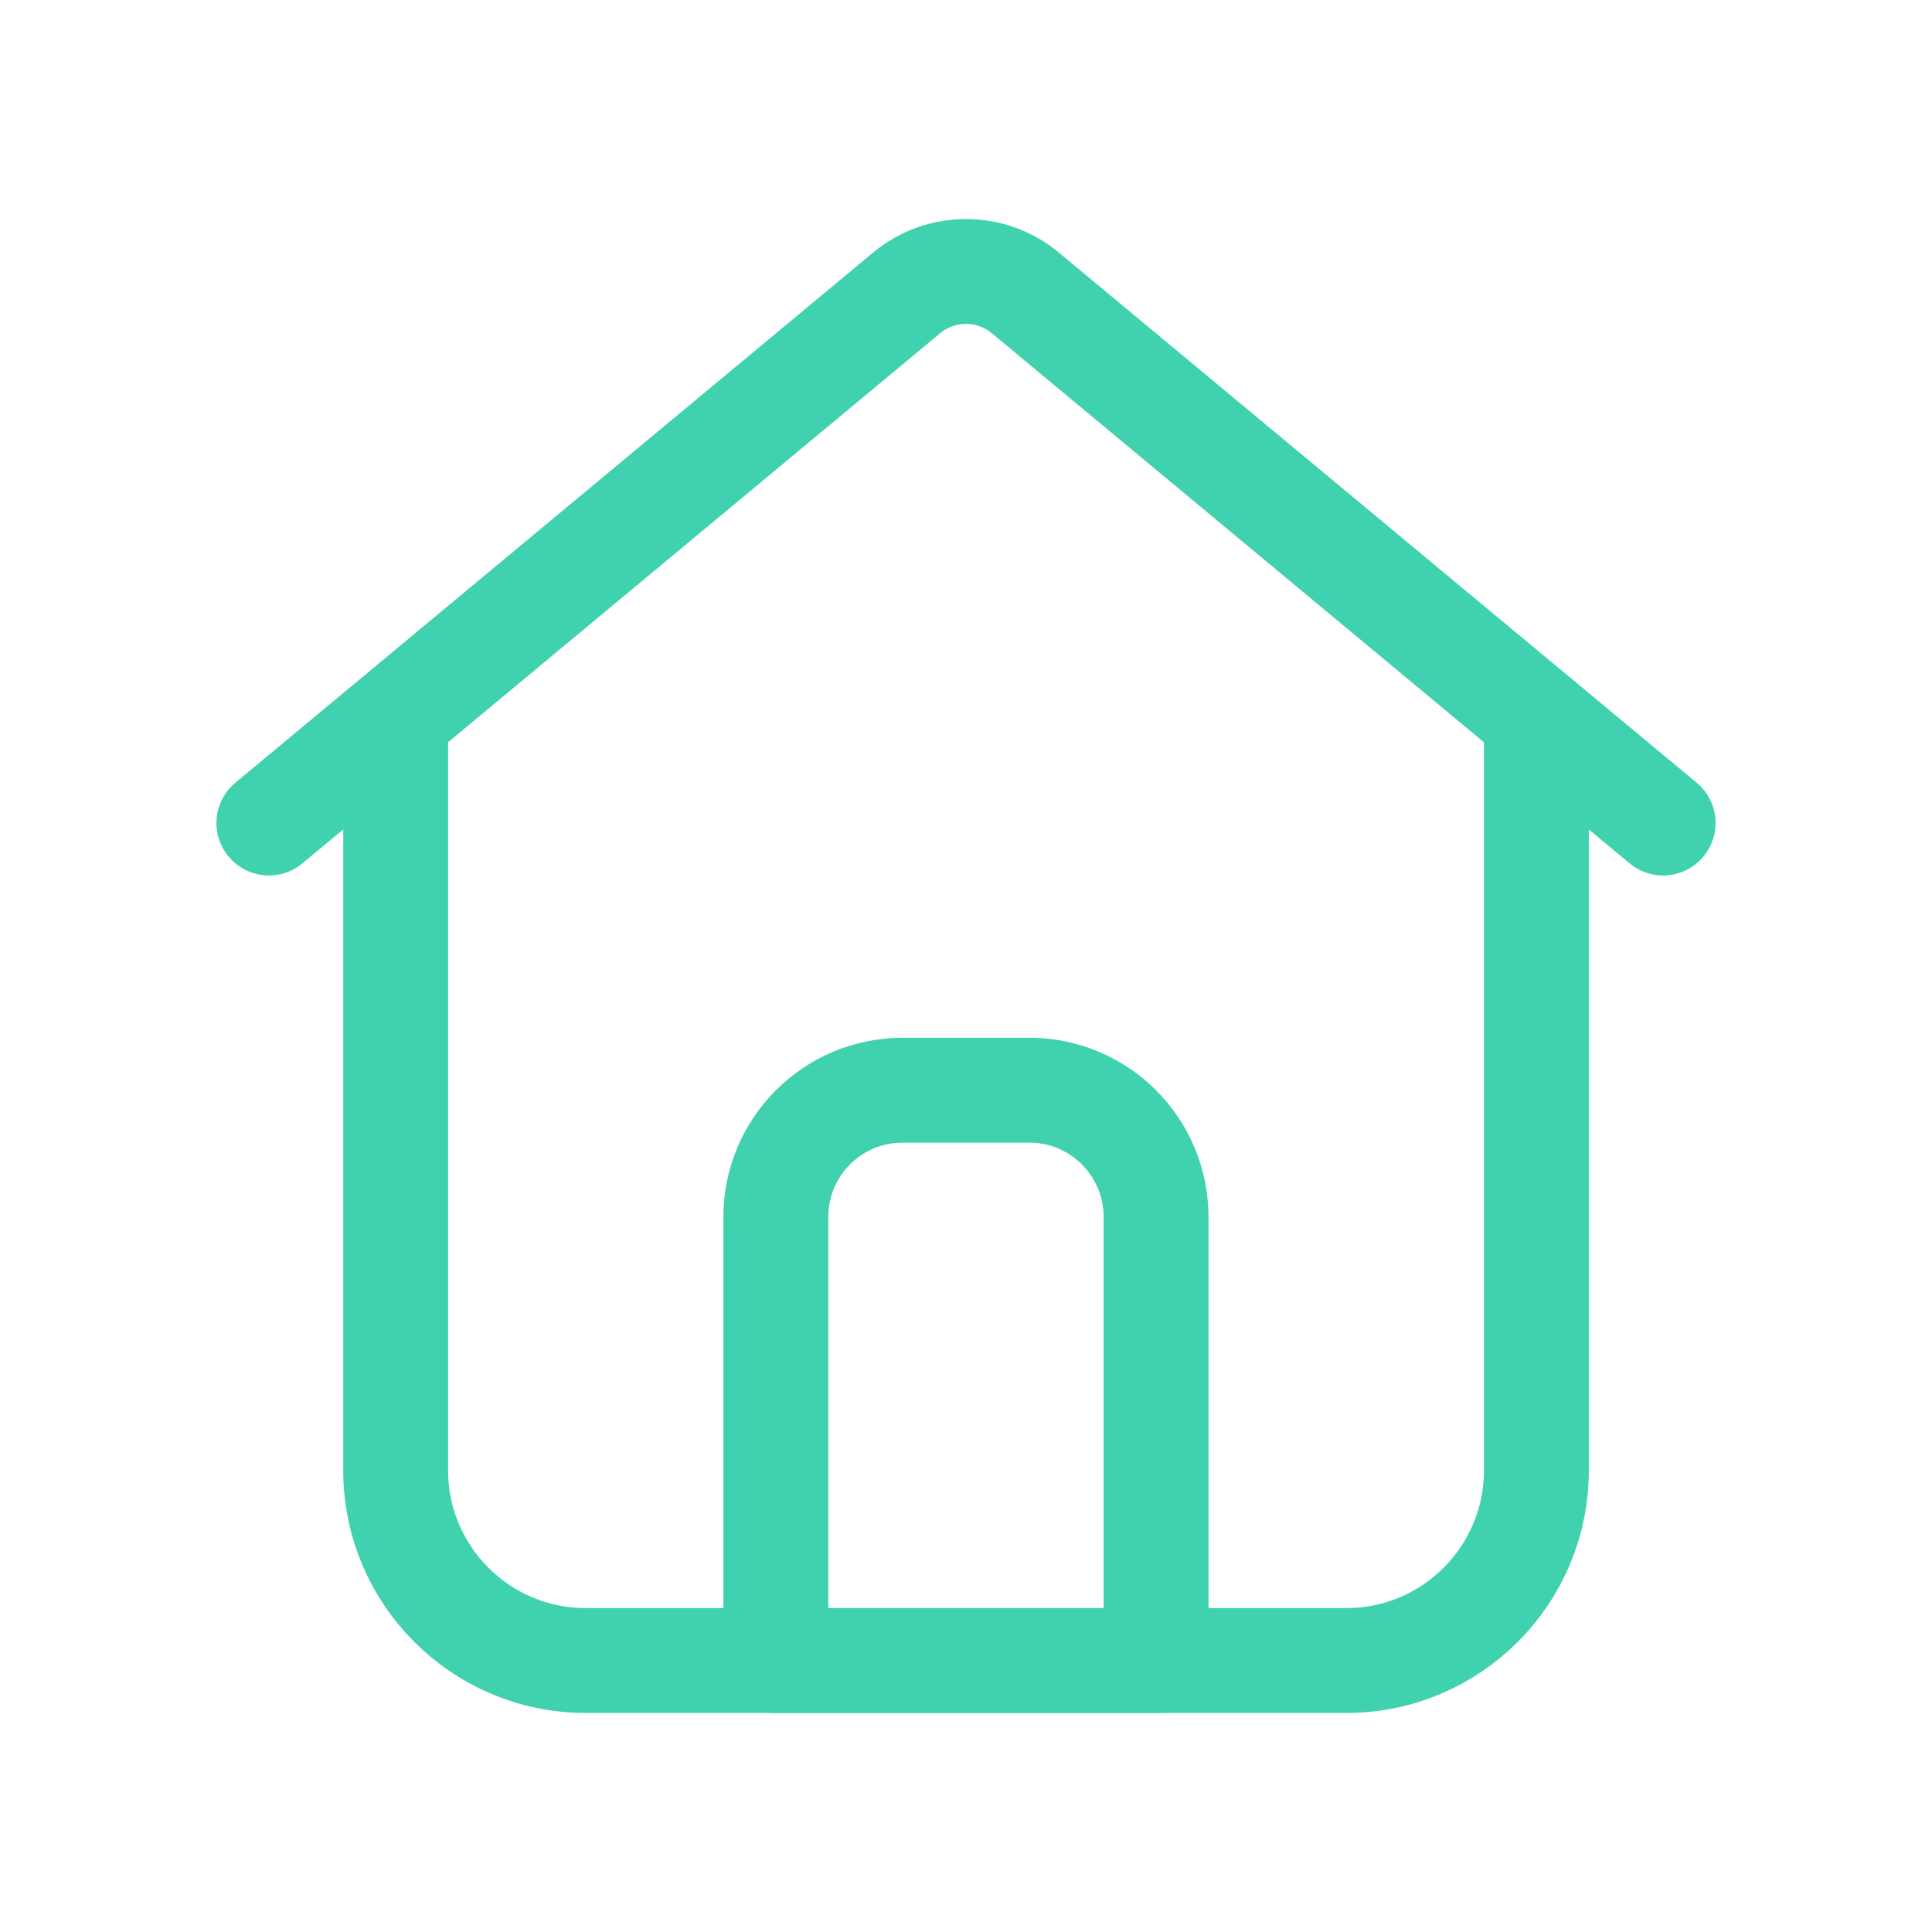
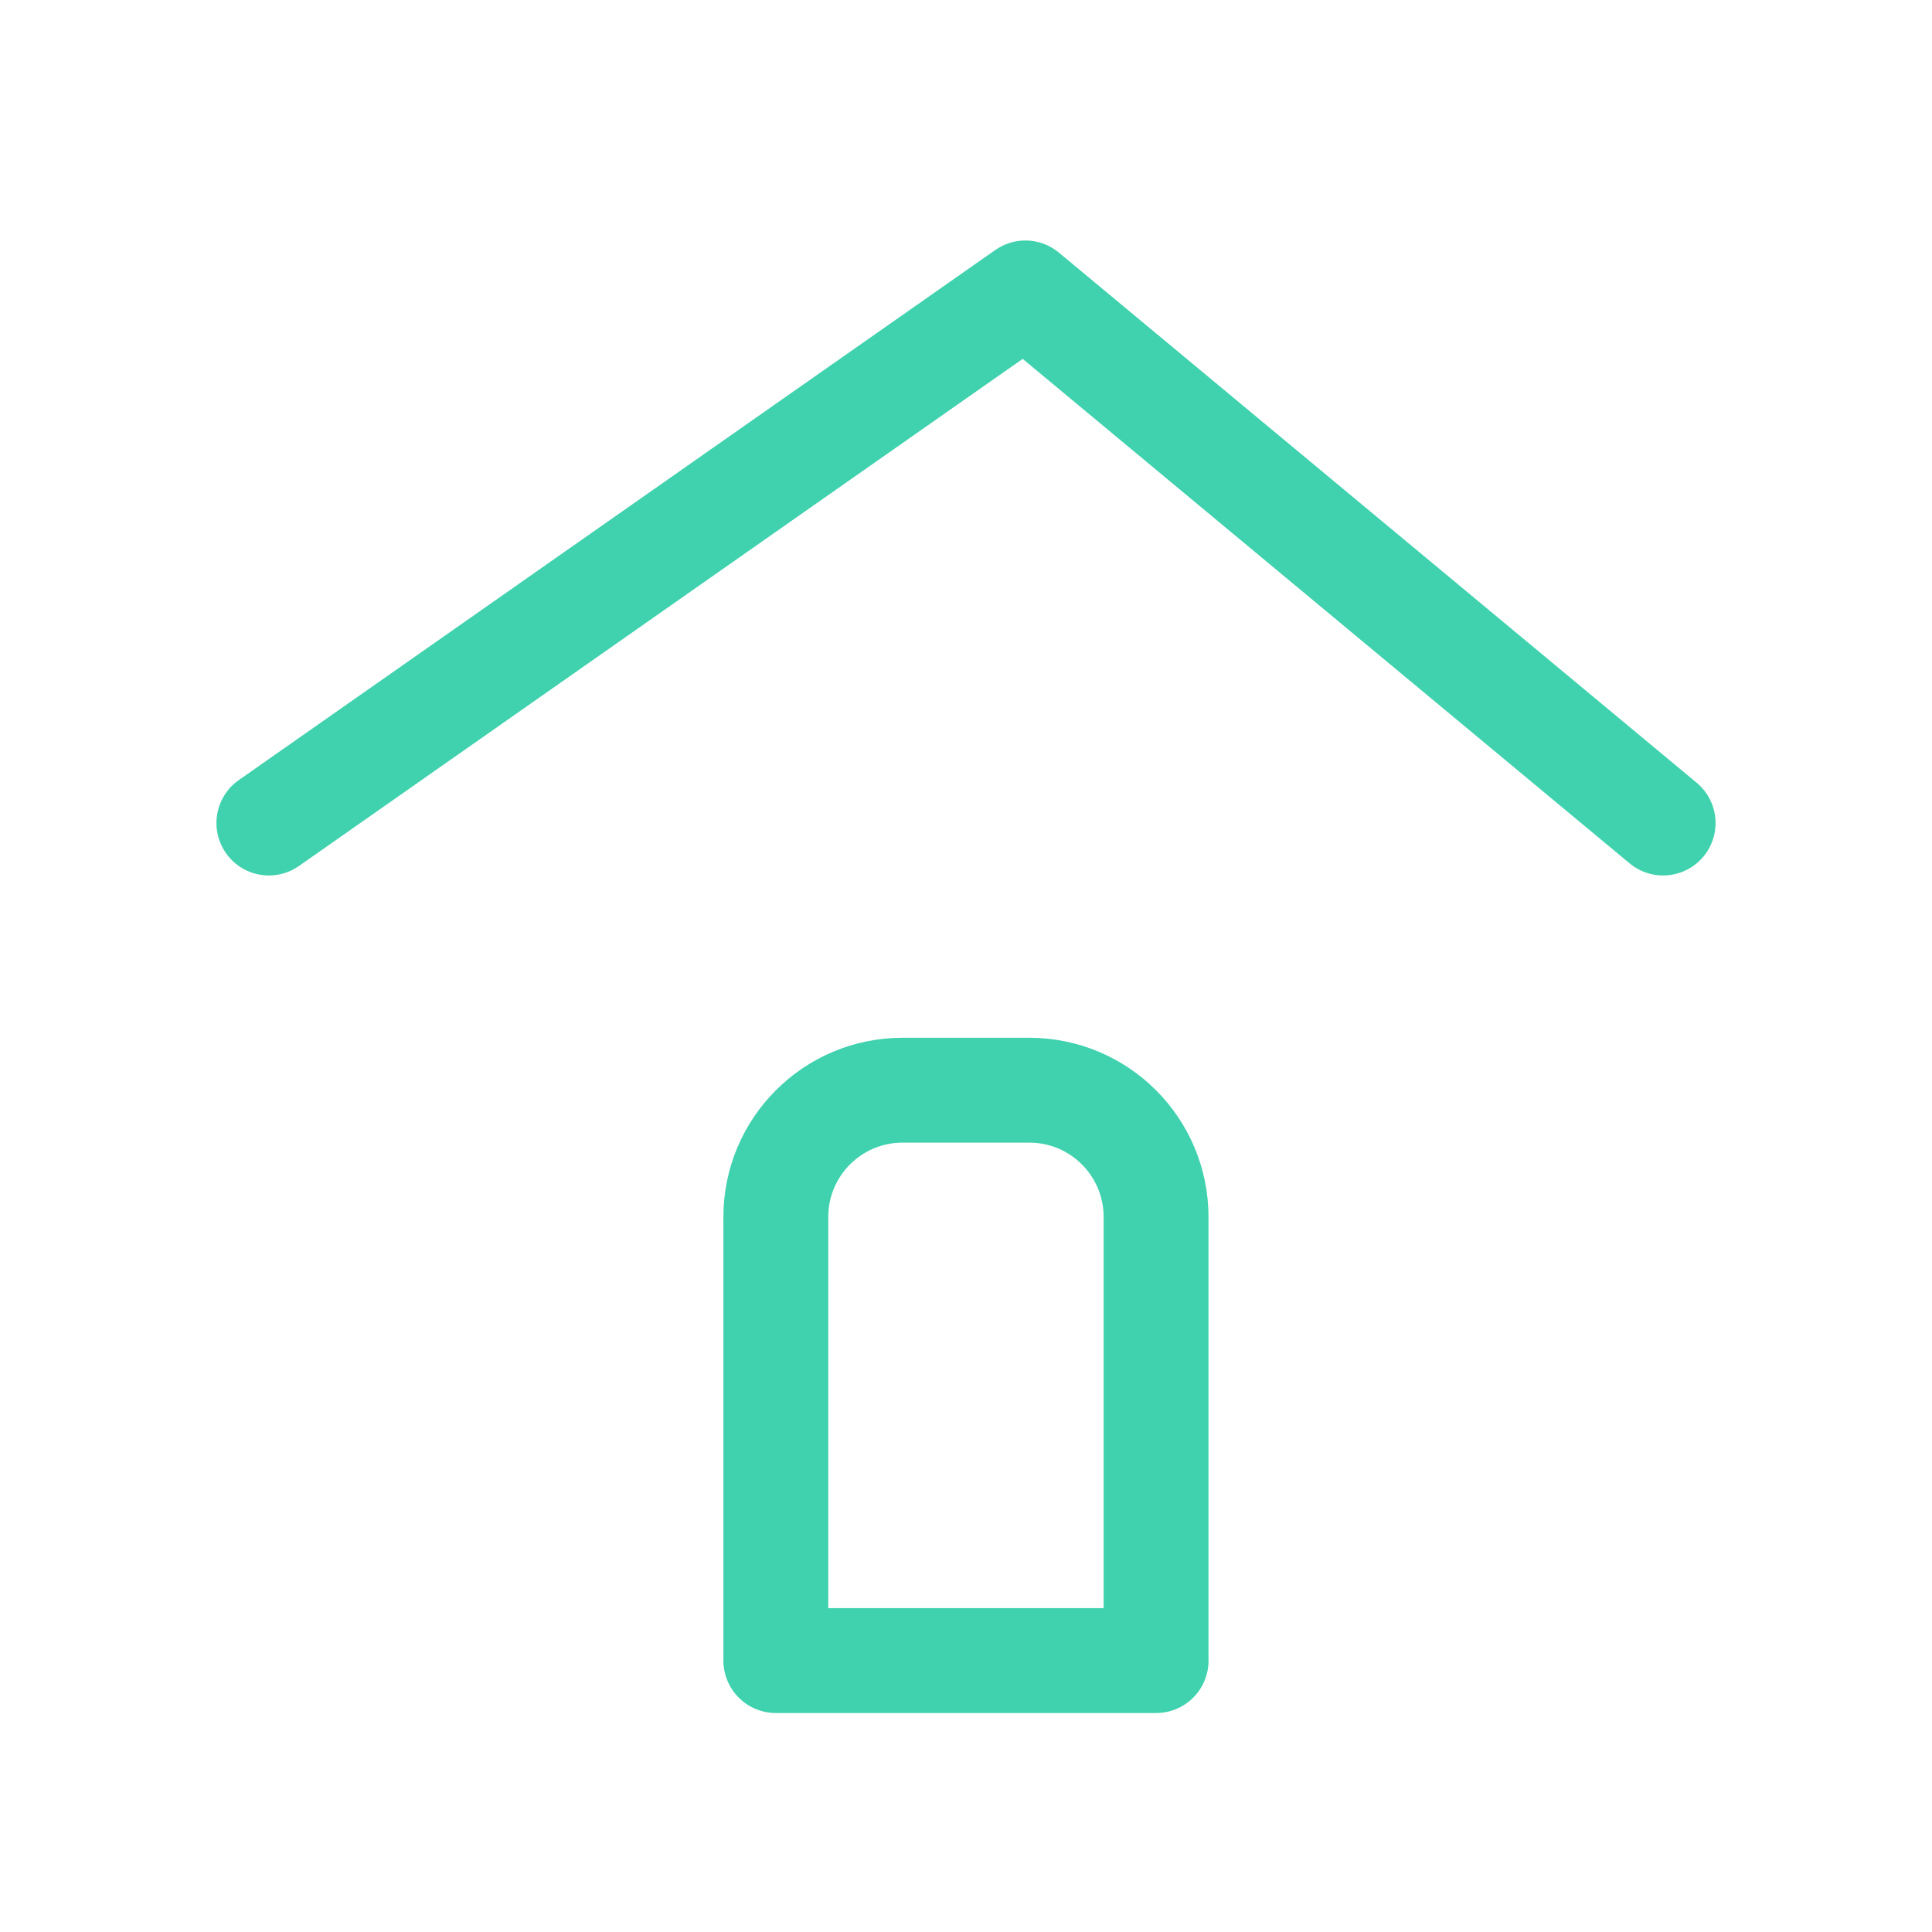
<svg xmlns="http://www.w3.org/2000/svg" id="Vrstva_1" version="1.1" viewBox="0 0 35 35">
-   <path d="M27.833,13.009v13.629c0,1.902-1.542,3.444-3.444,3.444h-13.777c-1.902,0-3.444-1.542-3.444-3.444v-13.629" fill="none" stroke="#40d2ae" stroke-linecap="round" stroke-linejoin="round" stroke-width="1.9" />
-   <path d="M30.129,14.91l-11.553-9.603c-.624-.519-1.529-.519-2.153,0L4.871,14.91" fill="none" stroke="#40d2ae" stroke-linecap="round" stroke-linejoin="round" stroke-width="1.9" />
+   <path d="M30.129,14.91l-11.553-9.603L4.871,14.91" fill="none" stroke="#40d2ae" stroke-linecap="round" stroke-linejoin="round" stroke-width="1.9" />
  <path d="M20.944,30.083h-6.889v-8.037c0-1.268,1.028-2.296,2.296-2.296h2.296c1.268,0,2.296,1.028,2.296,2.296v8.037h.001Z" fill="none" stroke="#40d2ae" stroke-linecap="round" stroke-linejoin="round" stroke-width="1.9" />
</svg>